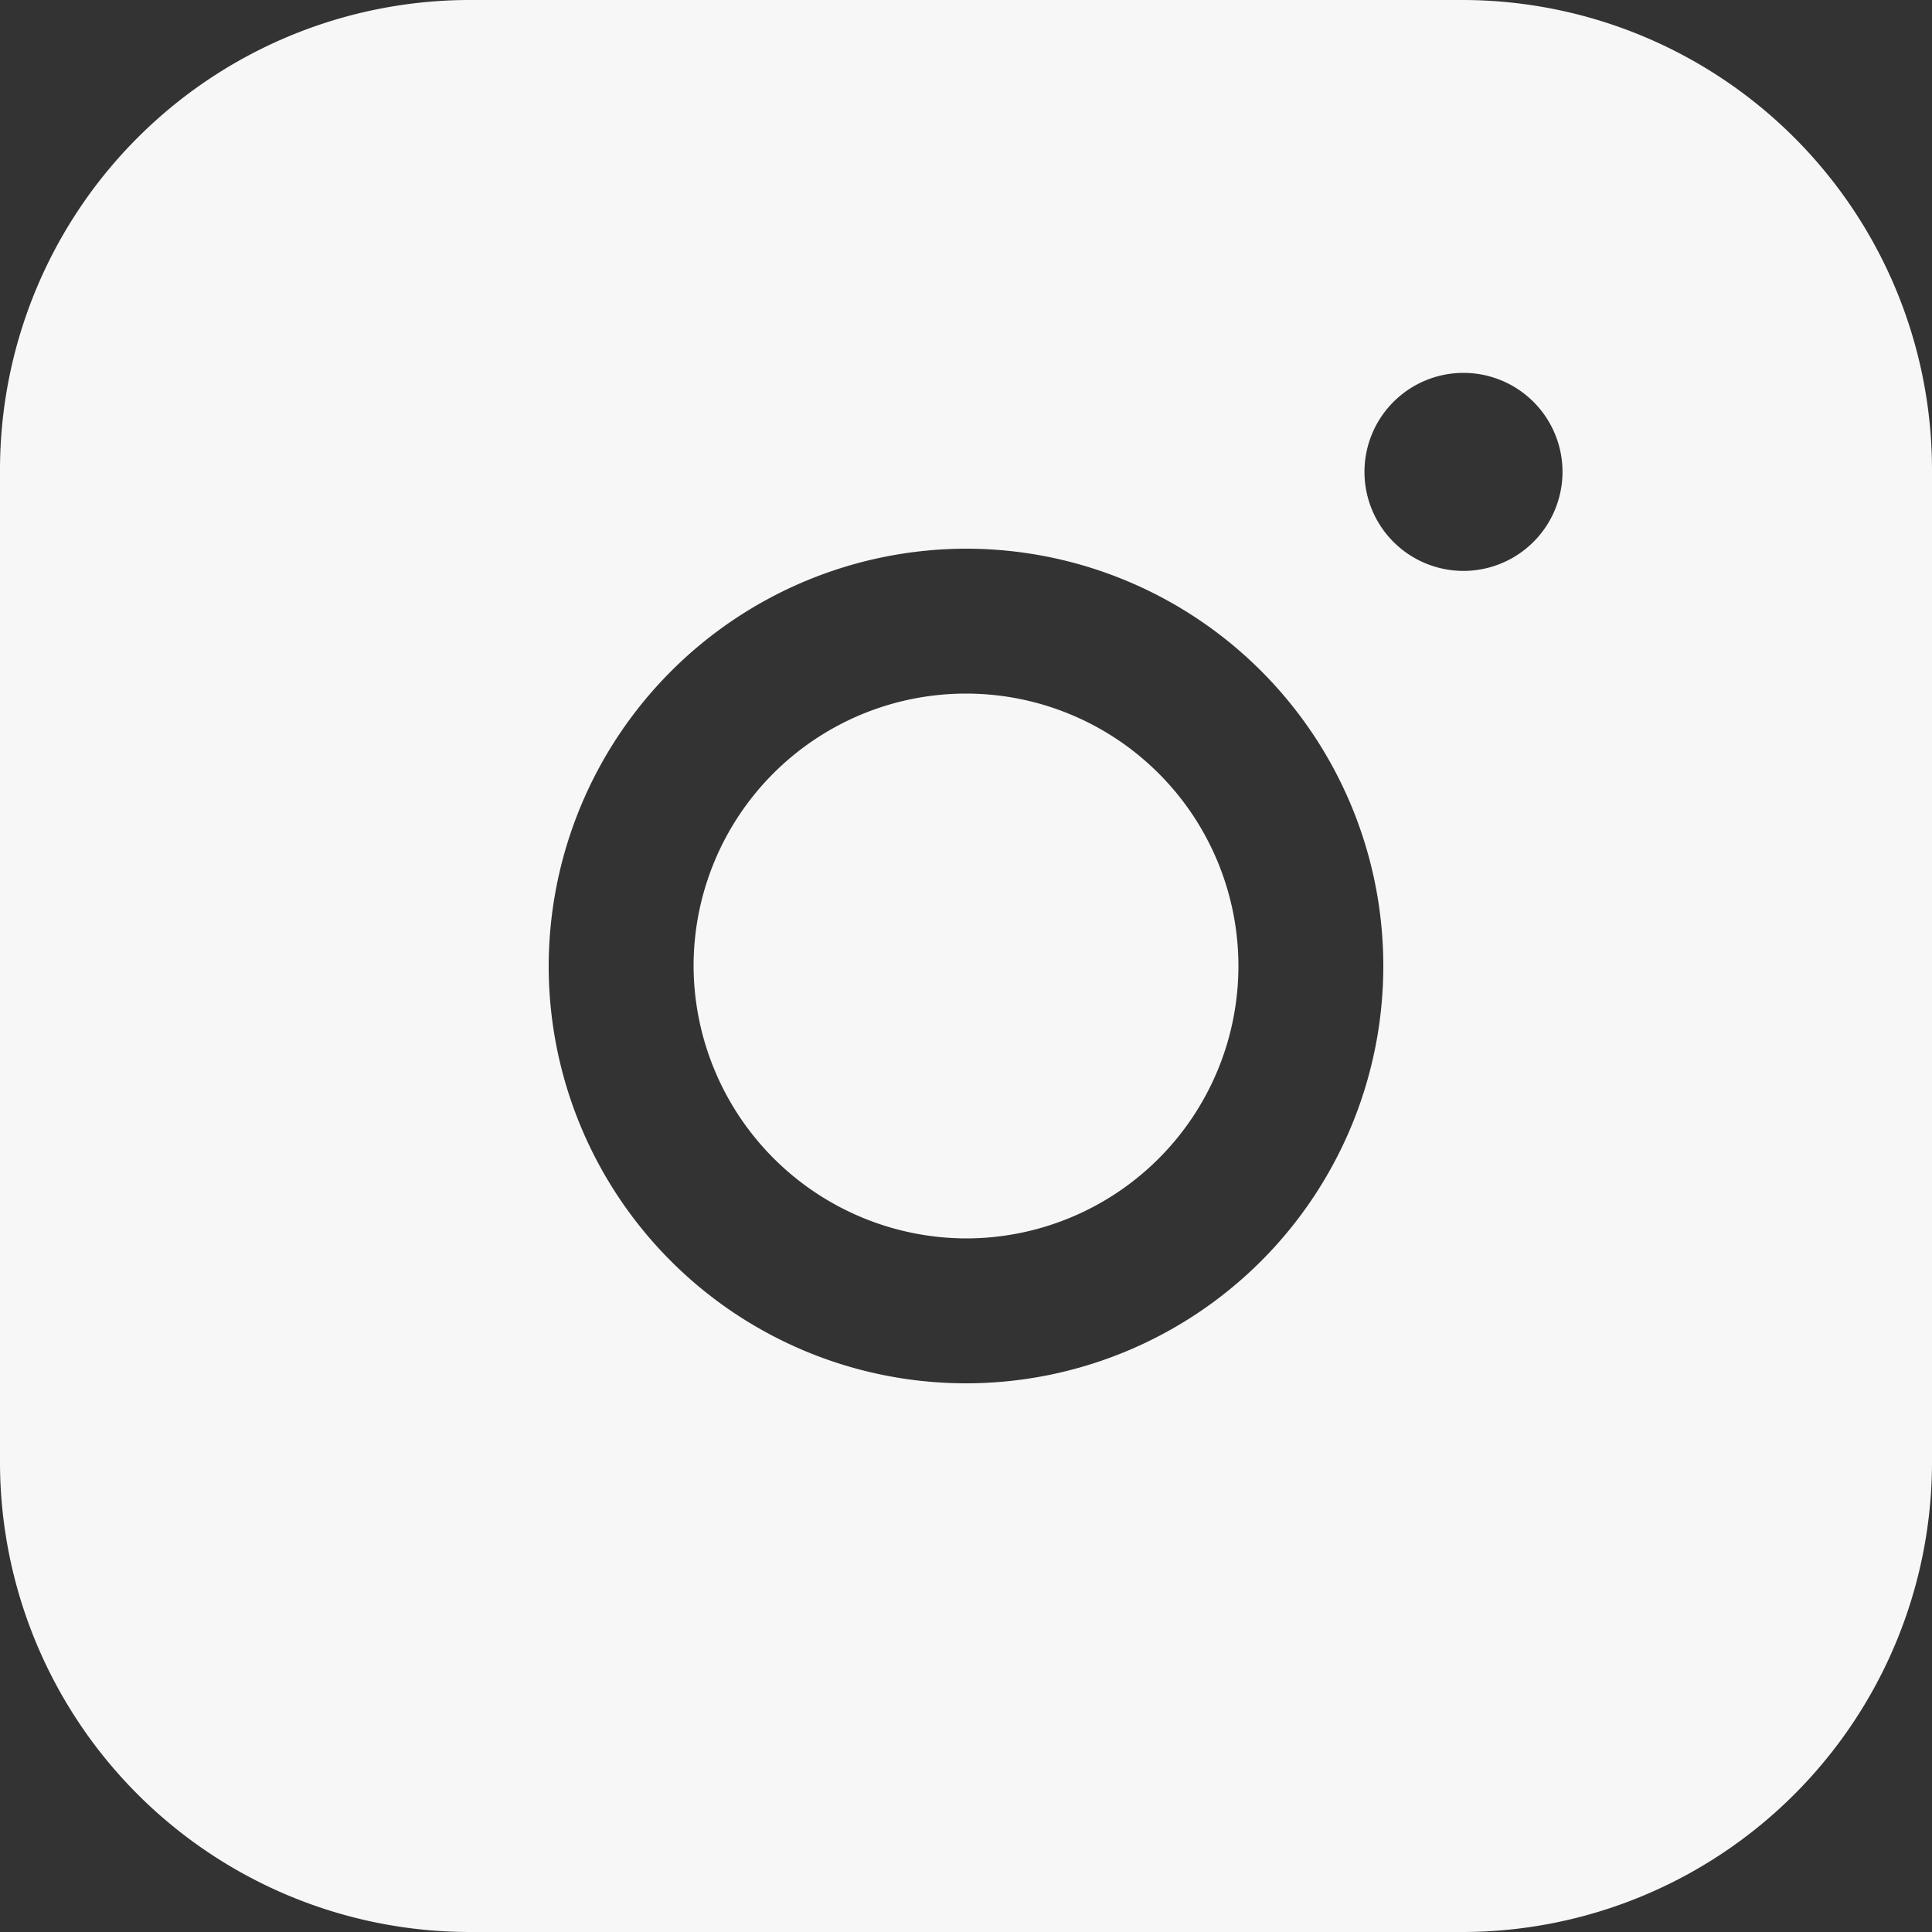
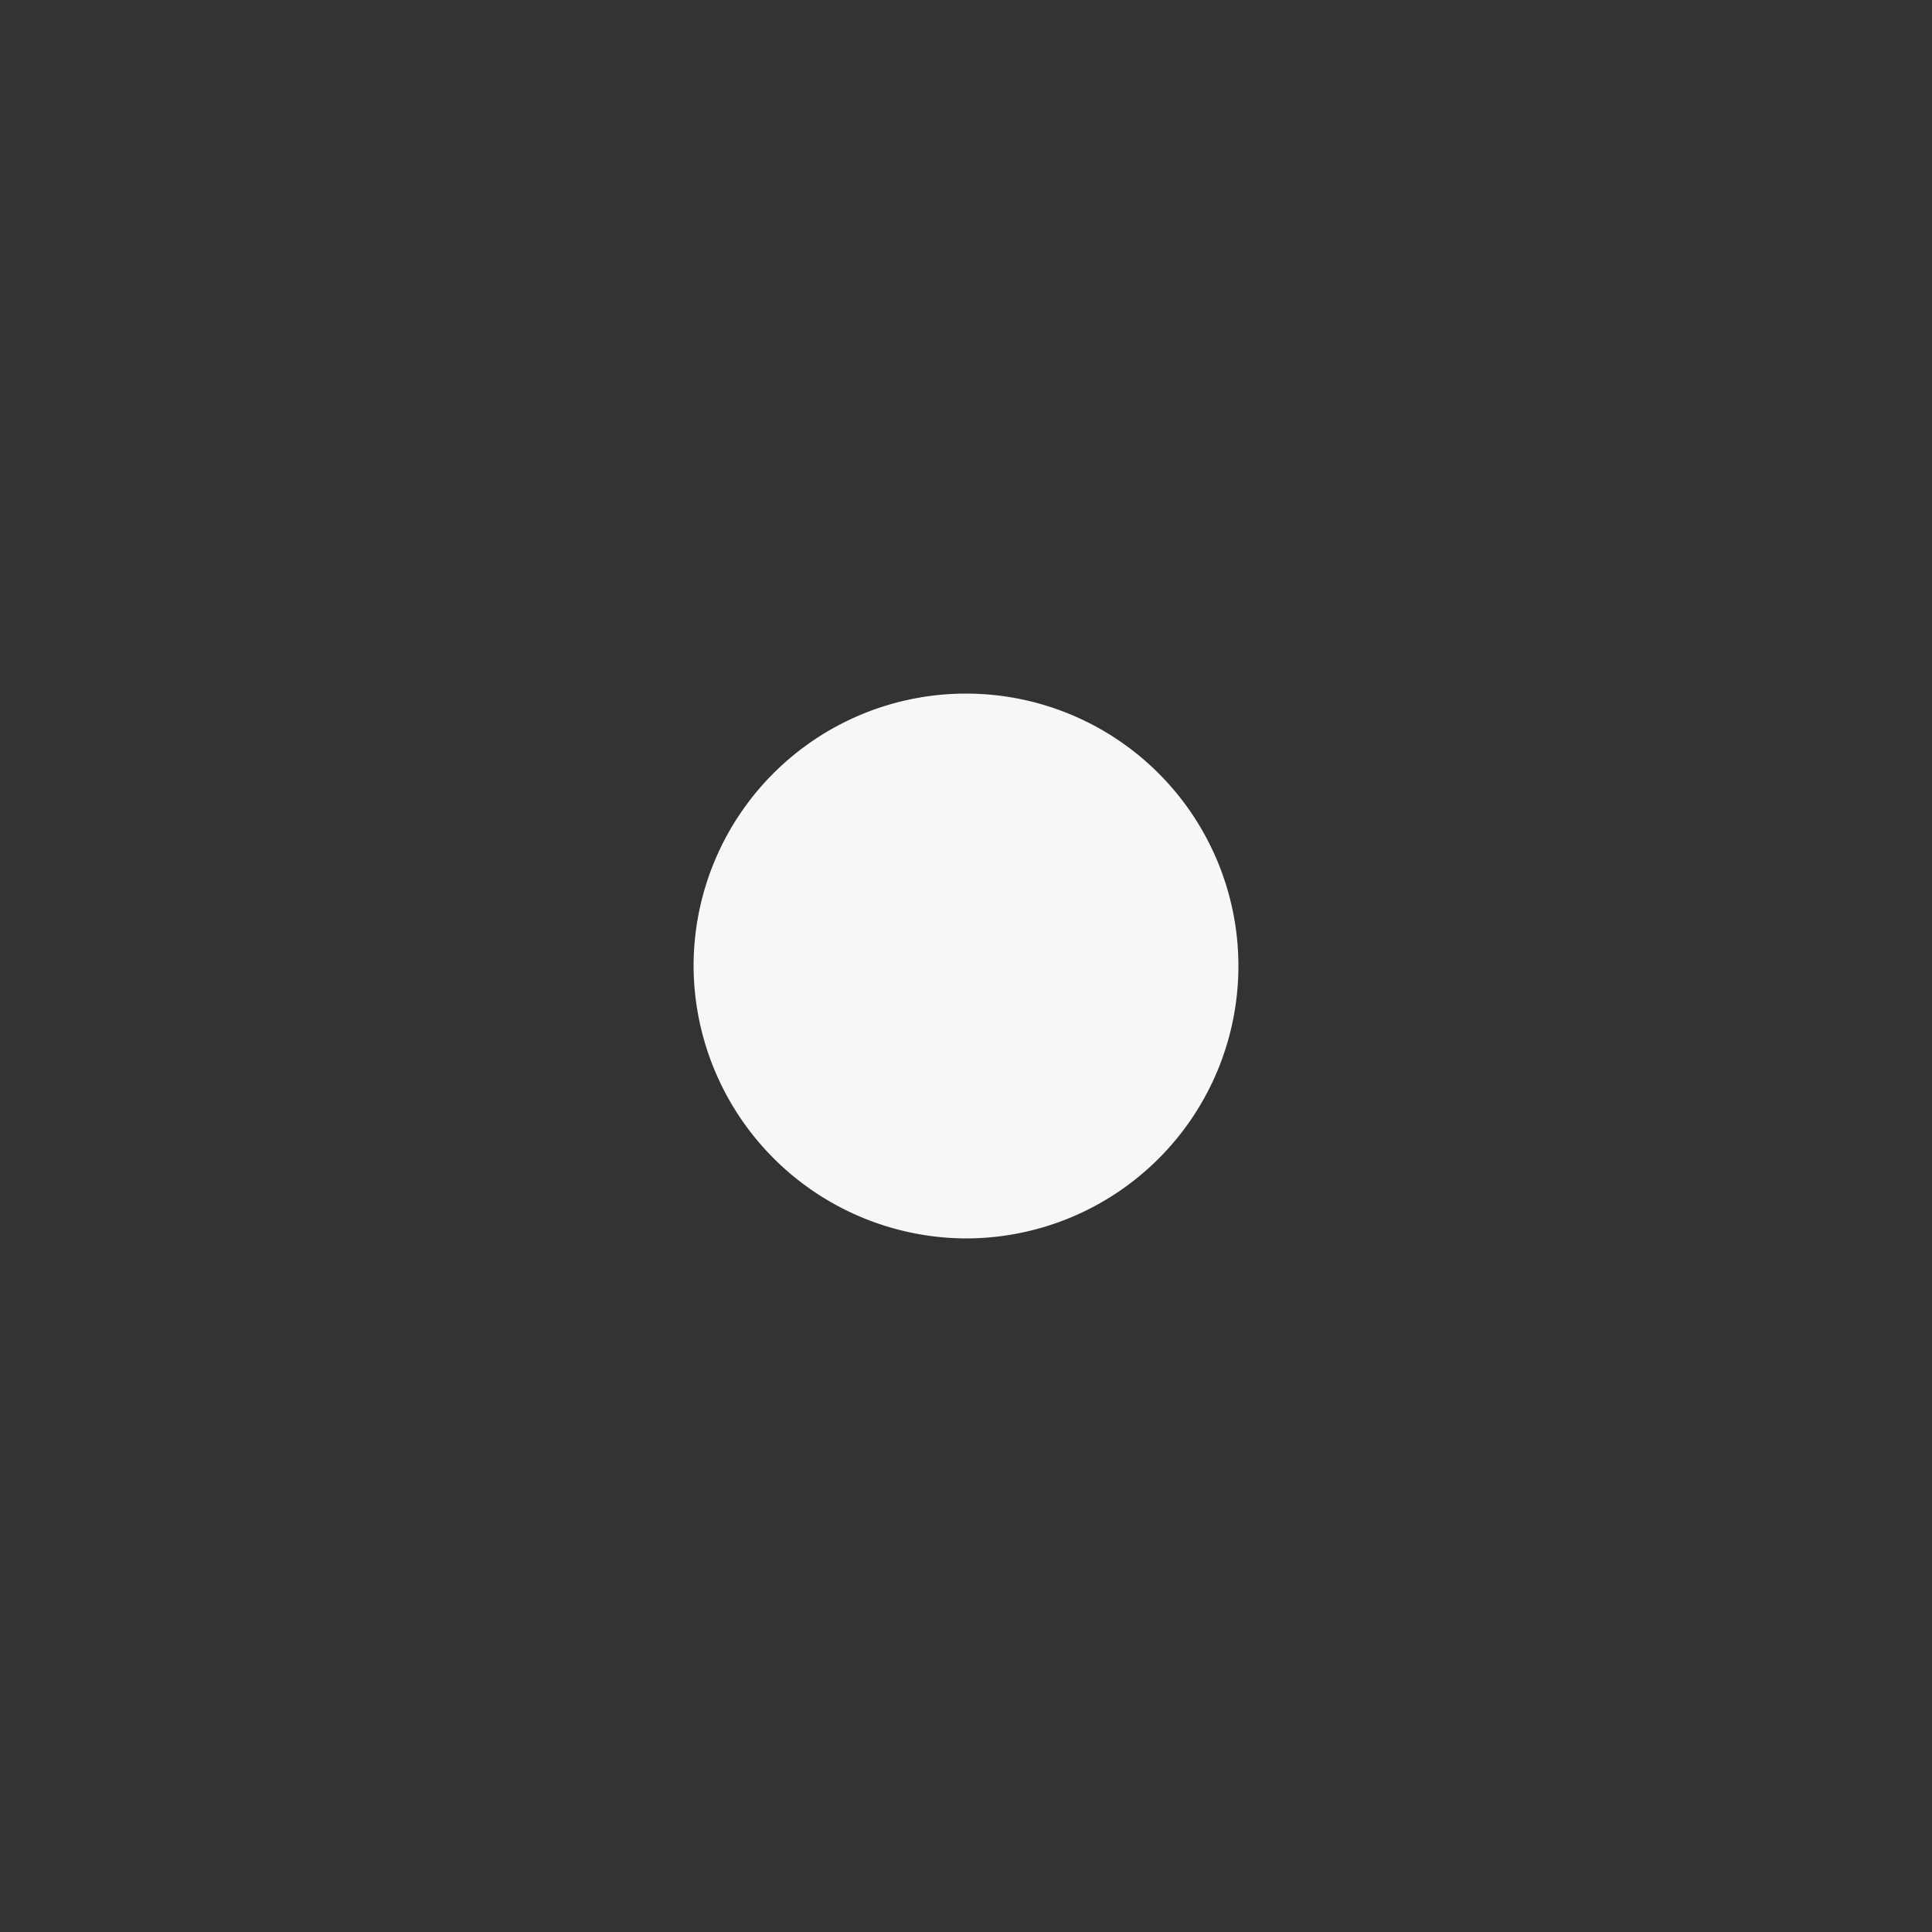
<svg xmlns="http://www.w3.org/2000/svg" width="20" height="20" viewBox="0 0 20 20">
  <rect x="0" y="0" width="20" height="20" fill="#333333" stroke="none" />
  <defs>
    <clipPath id="clip-path">
      <rect id="Rectangle_9949" data-name="Rectangle 9949" width="20" height="20" transform="translate(670 6226)" fill="#fff" stroke="#707070" stroke-width="1" />
    </clipPath>
    <clipPath id="clip-path-2">
      <rect id="Rectangle_9954" data-name="Rectangle 9954" width="20" height="20" transform="translate(670 6226)" fill="#ffb529" />
    </clipPath>
  </defs>
  <g id="Component_101_2" data-name="Component 101 – 2" style="isolation: isolate">
    <g id="Mask_Group_52" data-name="Mask Group 52" transform="translate(-670 -6226)" clip-path="url(#clip-path)">
      <g id="instagram" transform="translate(668 6224)">
        <path id="Path_21509" data-name="Path 21509" d="M12,14.82A2.82,2.82,0,1,0,9.18,12,2.83,2.83,0,0,0,12,14.82Z" fill="#f7f7f7" />
-         <path id="Path_21510" data-name="Path 21510" d="M17.14,2H6.86A4.865,4.865,0,0,0,2,6.86V17.14A4.865,4.865,0,0,0,6.86,22H17.14A4.865,4.865,0,0,0,22,17.14V6.86A4.865,4.865,0,0,0,17.14,2Zm.01,5.91a1.025,1.025,0,1,1,1.025-1.025A1.026,1.026,0,0,1,17.15,7.91ZM12,7.68A4.32,4.32,0,1,1,7.68,12,4.328,4.328,0,0,1,12,7.68Z" fill="#f7f7f7" />
      </g>
    </g>
    <g id="Mask_Group_55" data-name="Mask Group 55" transform="translate(-670 -6226)" opacity="0" clip-path="url(#clip-path-2)">
      <g id="instagram-2" data-name="instagram" transform="translate(668 6224)">
-         <path id="Path_21514" data-name="Path 21514" d="M12,14.82A2.82,2.82,0,1,0,9.18,12,2.83,2.83,0,0,0,12,14.82Z" fill="#ffb529" />
-         <path id="Path_21515" data-name="Path 21515" d="M17.14,2H6.86A4.865,4.865,0,0,0,2,6.86V17.14A4.865,4.865,0,0,0,6.86,22H17.14A4.865,4.865,0,0,0,22,17.14V6.86A4.865,4.865,0,0,0,17.14,2Zm.01,5.91a1.025,1.025,0,1,1,1.025-1.025A1.026,1.026,0,0,1,17.15,7.91ZM12,7.68A4.32,4.32,0,1,1,7.68,12,4.328,4.328,0,0,1,12,7.68Z" fill="#ffb529" />
-       </g>
+         </g>
    </g>
  </g>
</svg>